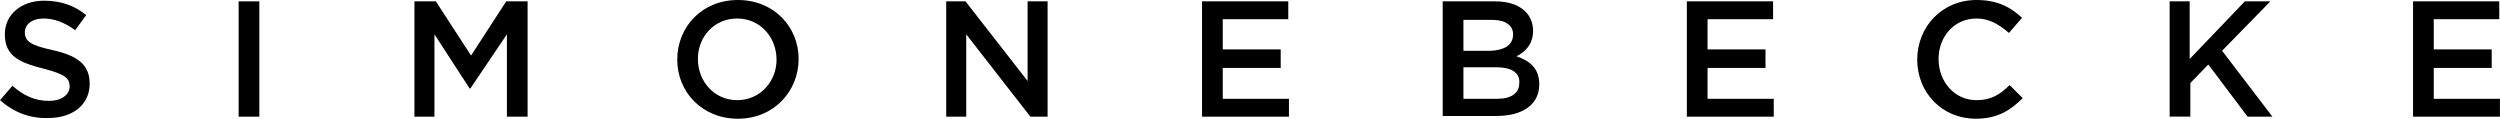
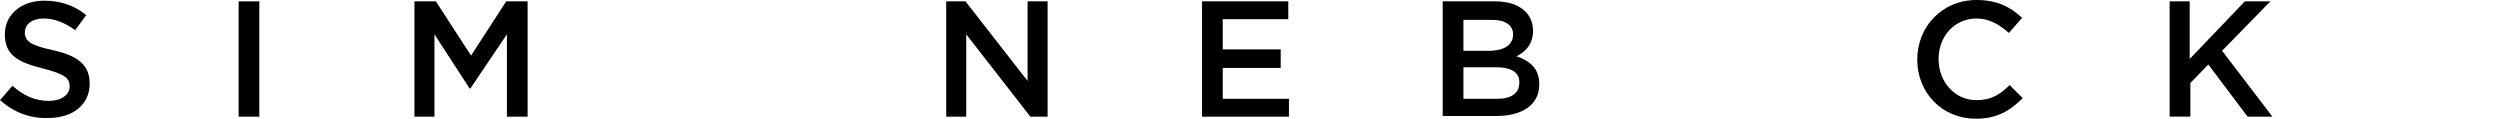
<svg xmlns="http://www.w3.org/2000/svg" viewBox="0 0 863.38 41" data-name="Ebene 2" id="Ebene_2">
  <g data-name="Ebene 1" id="Ebene_1-2">
    <g>
-       <path d="M0,34.6l4.29-4.97c3.81,3.31,7.62,5.21,12.62,5.21,4.29,0,7.15-2.13,7.15-4.97s-1.67-4.27-9.05-6.17C6.43,21.56,1.67,19.19,1.67,11.85,1.67,4.97,7.38.24,15.24.24c5.72,0,10.48,1.66,14.53,4.97l-3.81,5.21c-3.57-2.61-7.15-4.03-10.95-4.03-4.05,0-6.43,2.14-6.43,4.74,0,3.08,1.91,4.51,9.53,6.16,8.58,1.9,12.86,4.98,12.86,11.61,0,7.35-5.96,11.85-14.29,11.85-6.19.23-11.91-1.9-16.67-6.17Z" />
+       <path d="M0,34.6l4.29-4.97c3.81,3.31,7.62,5.21,12.62,5.21,4.29,0,7.15-2.13,7.15-4.97s-1.67-4.27-9.05-6.17C6.43,21.56,1.67,19.19,1.67,11.85,1.67,4.97,7.38.24,15.24.24c5.72,0,10.48,1.66,14.53,4.97l-3.81,5.21c-3.57-2.61-7.15-4.03-10.95-4.03-4.05,0-6.43,2.14-6.43,4.74,0,3.08,1.91,4.51,9.53,6.16,8.58,1.9,12.86,4.98,12.86,11.61,0,7.35-5.96,11.85-14.29,11.85-6.19.23-11.91-1.9-16.67-6.17" />
      <path d="M82.41.47h7.15v39.82h-7.15V.47Z" />
      <path d="M143.14.47h7.39l12.15,18.72L174.82.47h7.39v39.82h-7.15V11.85l-12.63,18.72h-.24l-12.15-18.72v28.44h-6.91V.47h0Z" />
-       <path d="M233.89,20.61c0-11.38,8.57-20.61,20.96-20.61s20.96,9.24,20.96,20.38-8.57,20.62-20.96,20.62-20.96-9.24-20.96-20.39ZM268.18,20.61c0-7.82-5.72-14.22-13.58-14.22s-13.58,6.17-13.58,13.98,5.72,14.22,13.58,14.22,13.58-6.4,13.58-13.98Z" />
      <path d="M327.01.47h6.43l21.44,27.49V.47h6.91v39.82h-5.95l-22.15-28.44v28.44h-6.91V.47h.24Z" />
      <path d="M415.14.47h29.77v6.16h-22.63v10.43h20.01v6.4h-20.01v10.66h22.86v6.17h-30.01V.47h0Z" />
      <path d="M498.49.47h17.86c4.53,0,8.1,1.18,10.48,3.55,1.67,1.66,2.62,4.03,2.62,6.64,0,4.74-2.85,7.34-5.72,8.77,4.77,1.66,7.86,4.27,7.86,9.72,0,7.11-5.95,10.9-14.77,10.9h-18.58V.47h.24ZM522.55,11.85c0-3.08-2.62-4.98-7.15-4.98h-10v10.67h9.53c4.53-.24,7.62-1.9,7.62-5.69h0ZM516.59,23.22h-11.19v10.9h11.67c4.76,0,7.62-1.9,7.62-5.45.24-3.56-2.62-5.45-8.1-5.45Z" />
-       <path d="M582.57.47h29.77v6.16h-22.63v10.43h20.01v6.4h-20.01v10.66h22.86v6.17h-30.01V.47h0Z" />
      <path d="M662.12,20.61c0-11.38,8.57-20.61,20.48-20.61,7.38,0,11.91,2.6,15.72,6.16l-4.53,5.21c-3.33-2.84-6.67-4.98-11.2-4.98-7.62,0-13.1,6.17-13.1,13.98s5.48,14.22,13.1,14.22c5,0,8.1-1.9,11.43-5.21l4.53,4.51c-4.29,4.27-8.81,7.11-16.19,7.11-11.67,0-20.24-9.01-20.24-20.38h0Z" />
      <path d="M749.06.47h7.15v19.91L775.26.47h8.81l-16.67,17.06,17.39,22.76h-8.58l-13.57-18.02-6.2,6.4v11.61h-7.15V.47h-.24.01Z" />
-       <path d="M833.36.47h29.77v6.16h-22.63v10.43h20.01v6.4h-20.01v10.66h22.86v6.17h-30.01V.47Z" />
    </g>
  </g>
</svg>